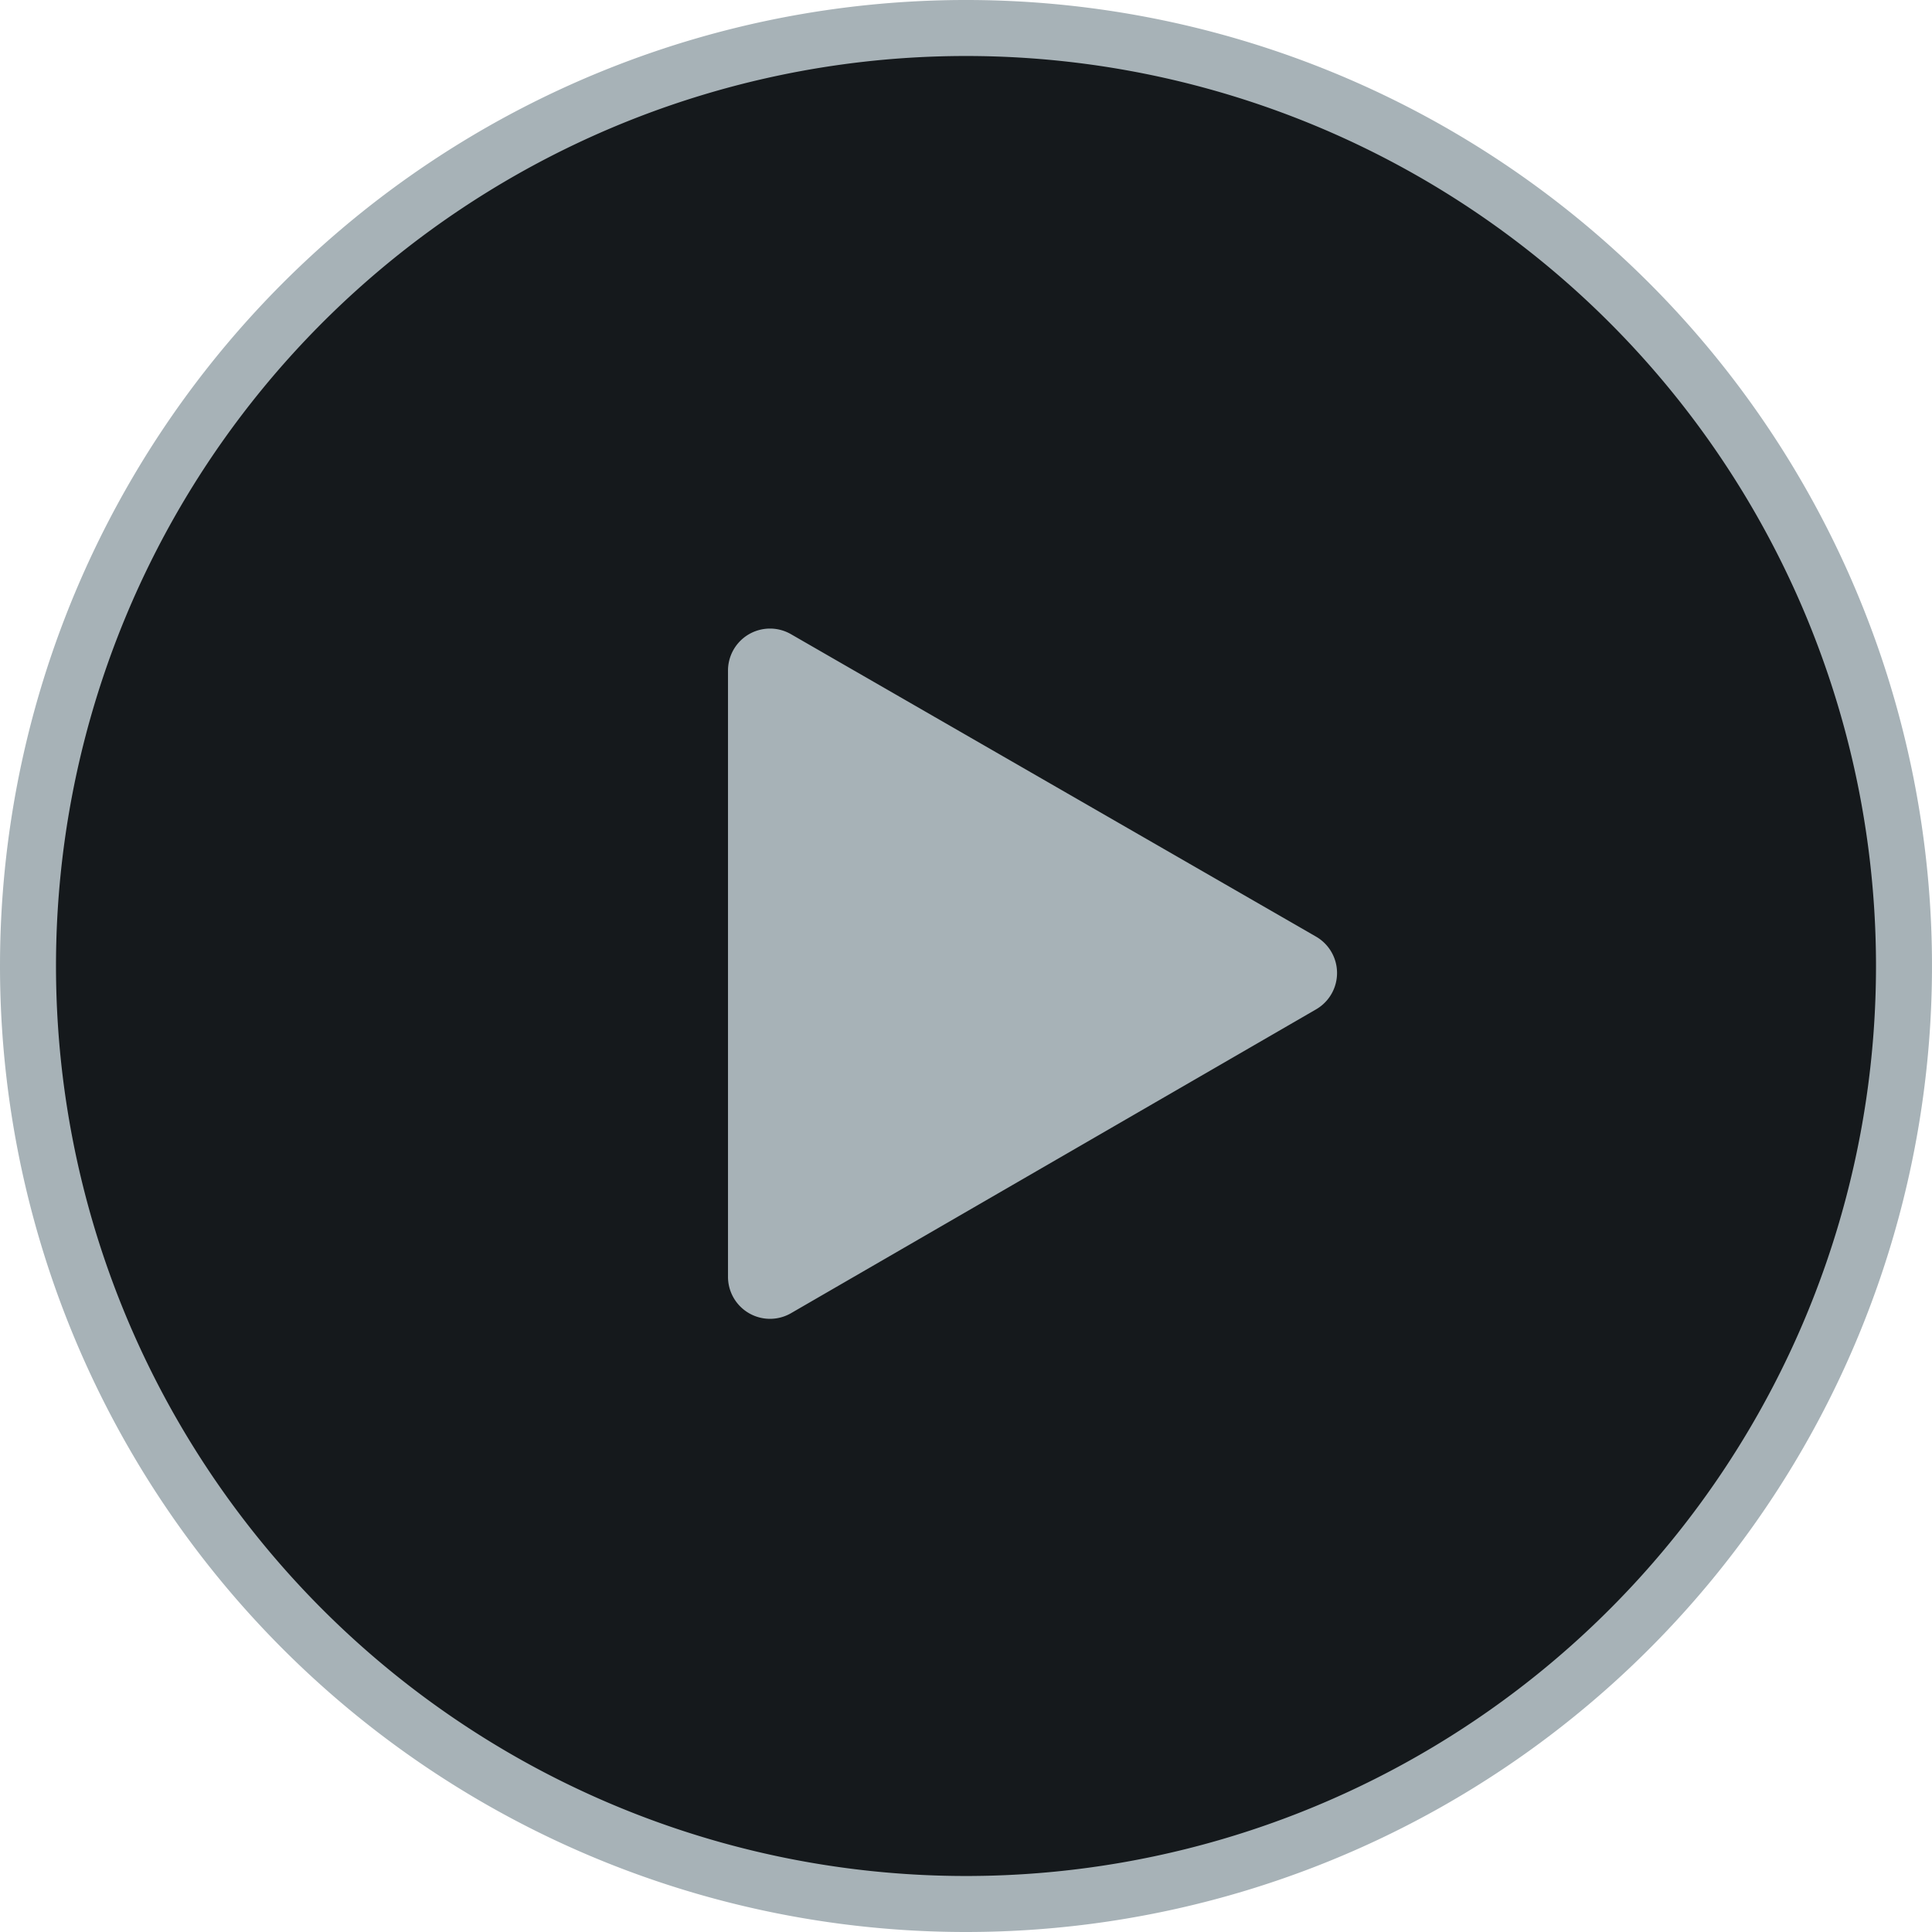
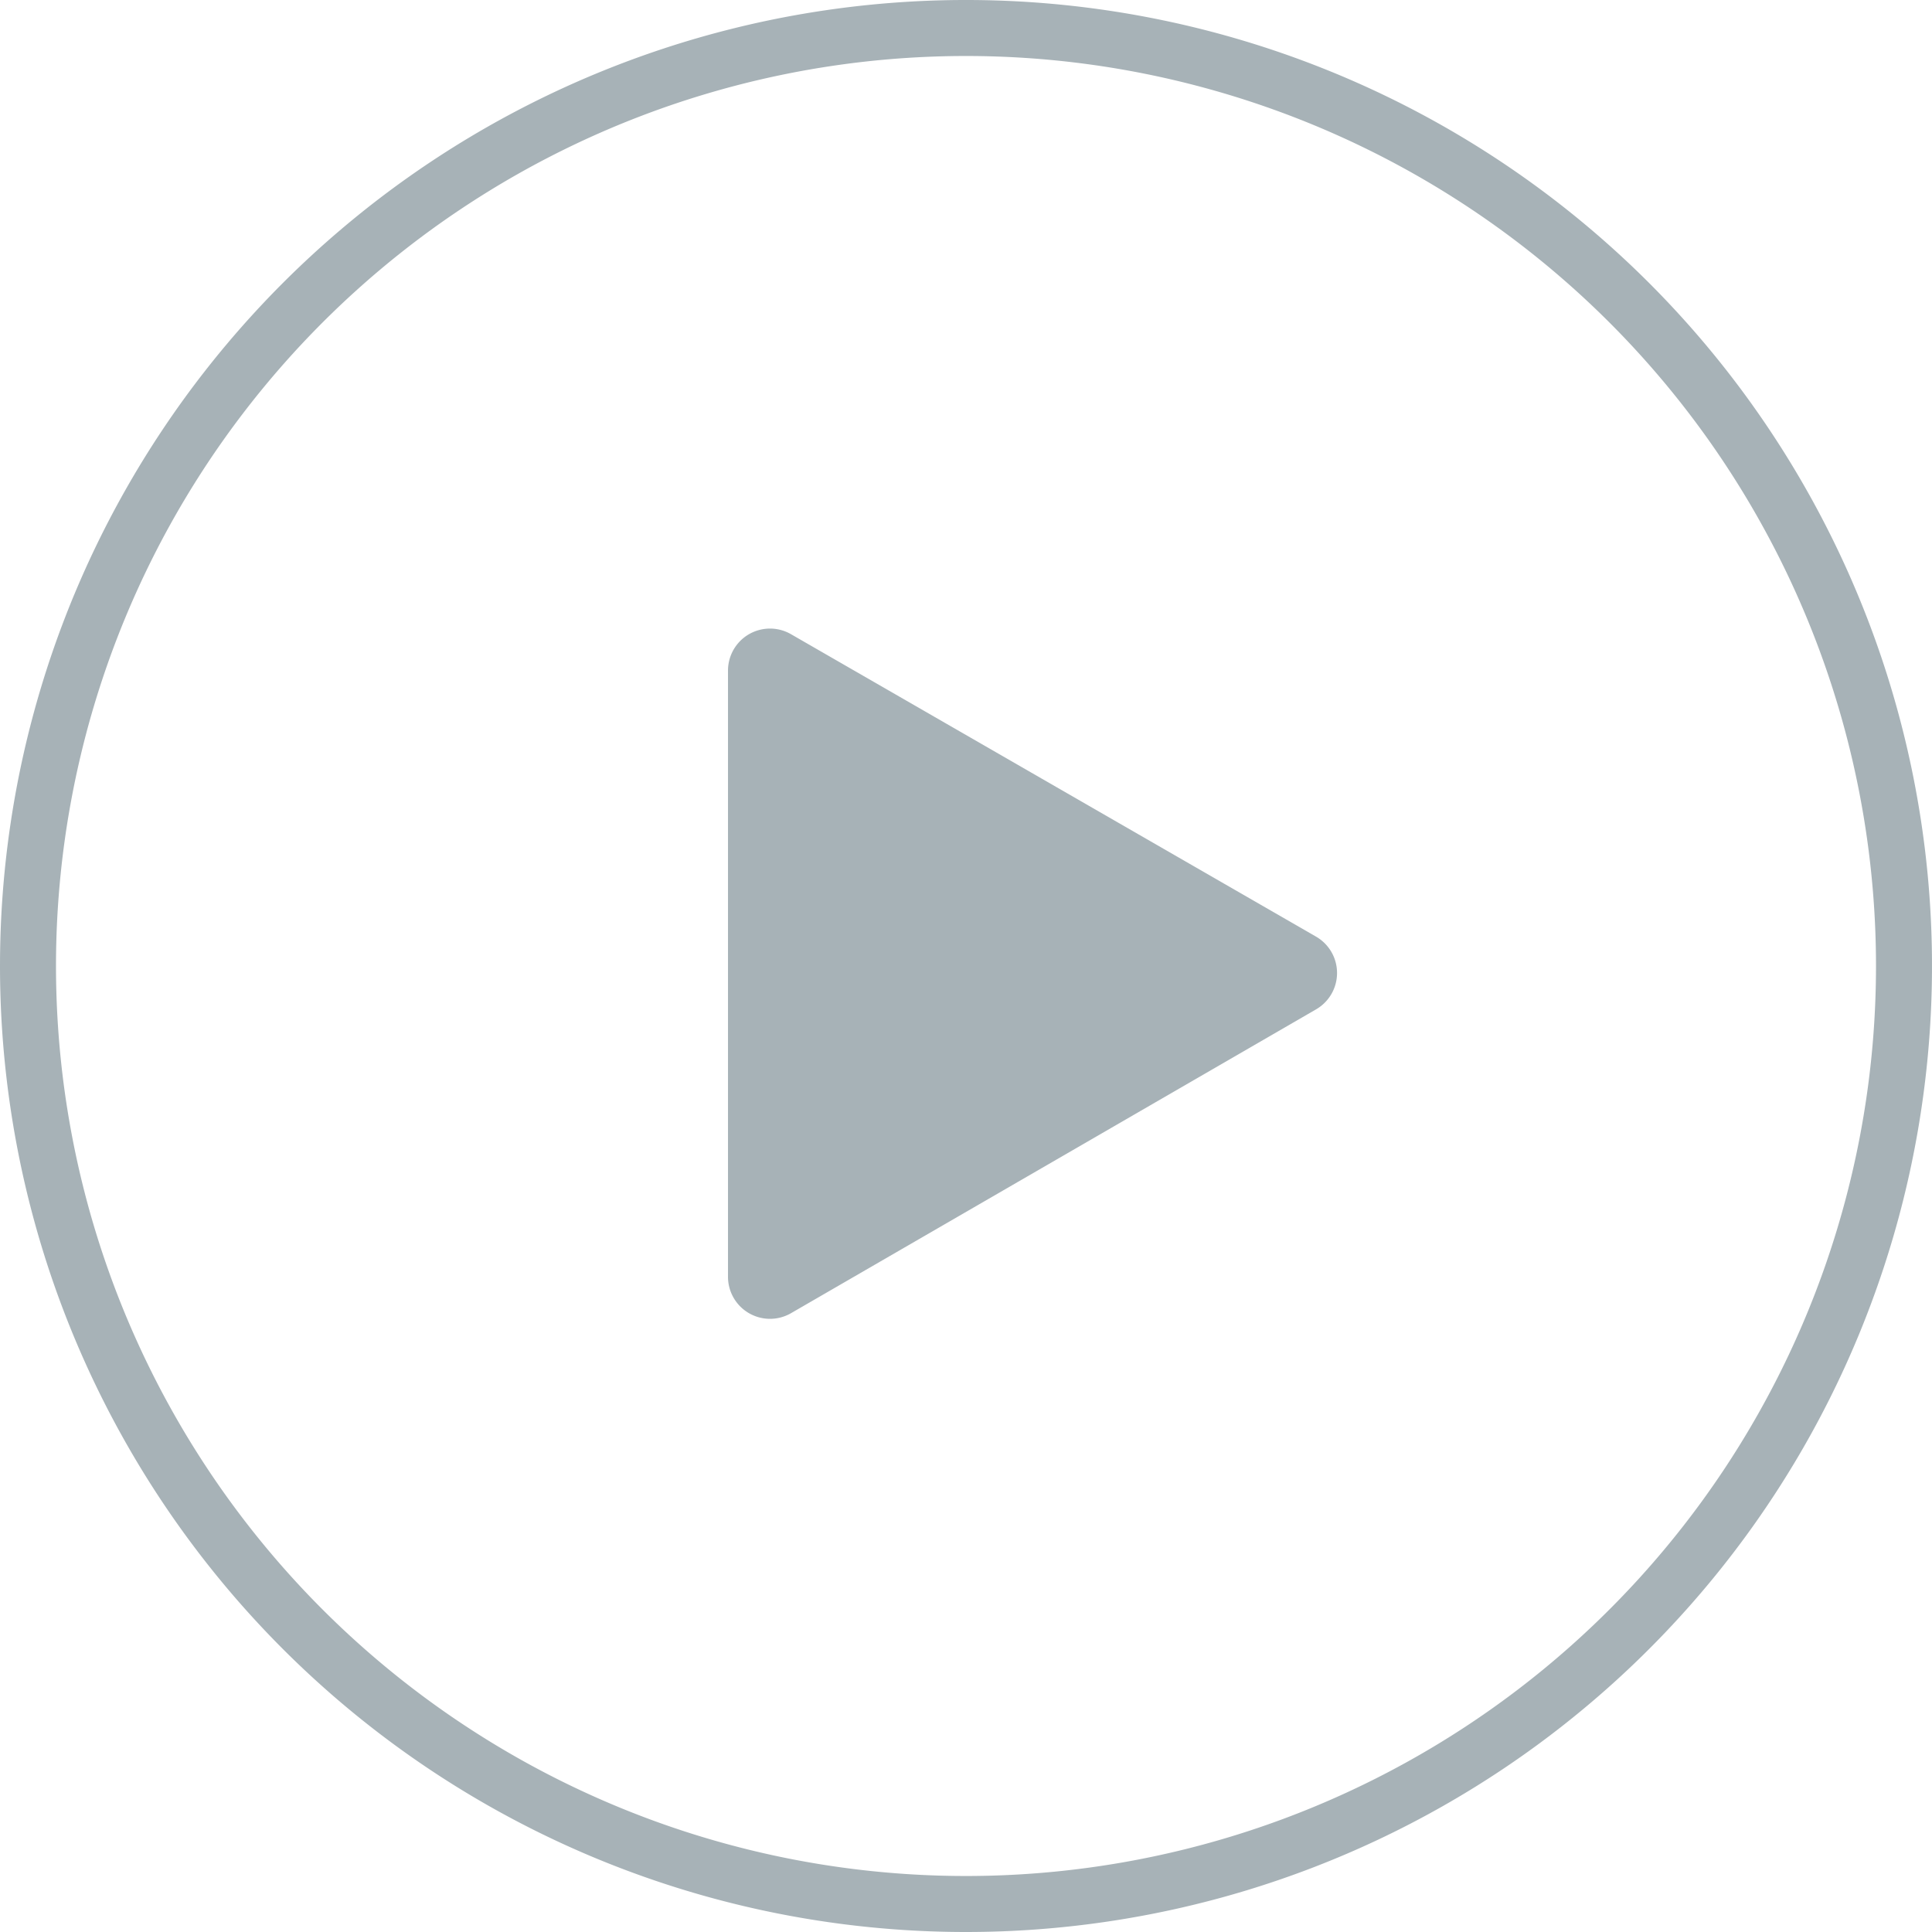
<svg xmlns="http://www.w3.org/2000/svg" data-name="Layer 1" viewBox="0 0 138 138">
  <title>play_button_overlay</title>
  <g data-name="play button overlay">
-     <path data-name="path0" fill="#15191c" d="M136 69A67 67 0 1 1 69 2a67 67 0 0 1 67 67z" />
    <path data-name="path1" fill="#a7b2b7" d="M94 66.9a3 3 0 0 1 0 5.2L56.5 93.8a3 3 0 0 1-4.5-2.6V47.9a3 3 0 0 1 4.5-2.6z" />
    <path data-name="path2" fill="#a7b2b7" d="M69 138A69 69 0 1 0 0 69a69 69 0 0 0 69 69zm65-69A65 65 0 1 1 69 4a65 65 0 0 1 65 65z" />
  </g>
</svg>